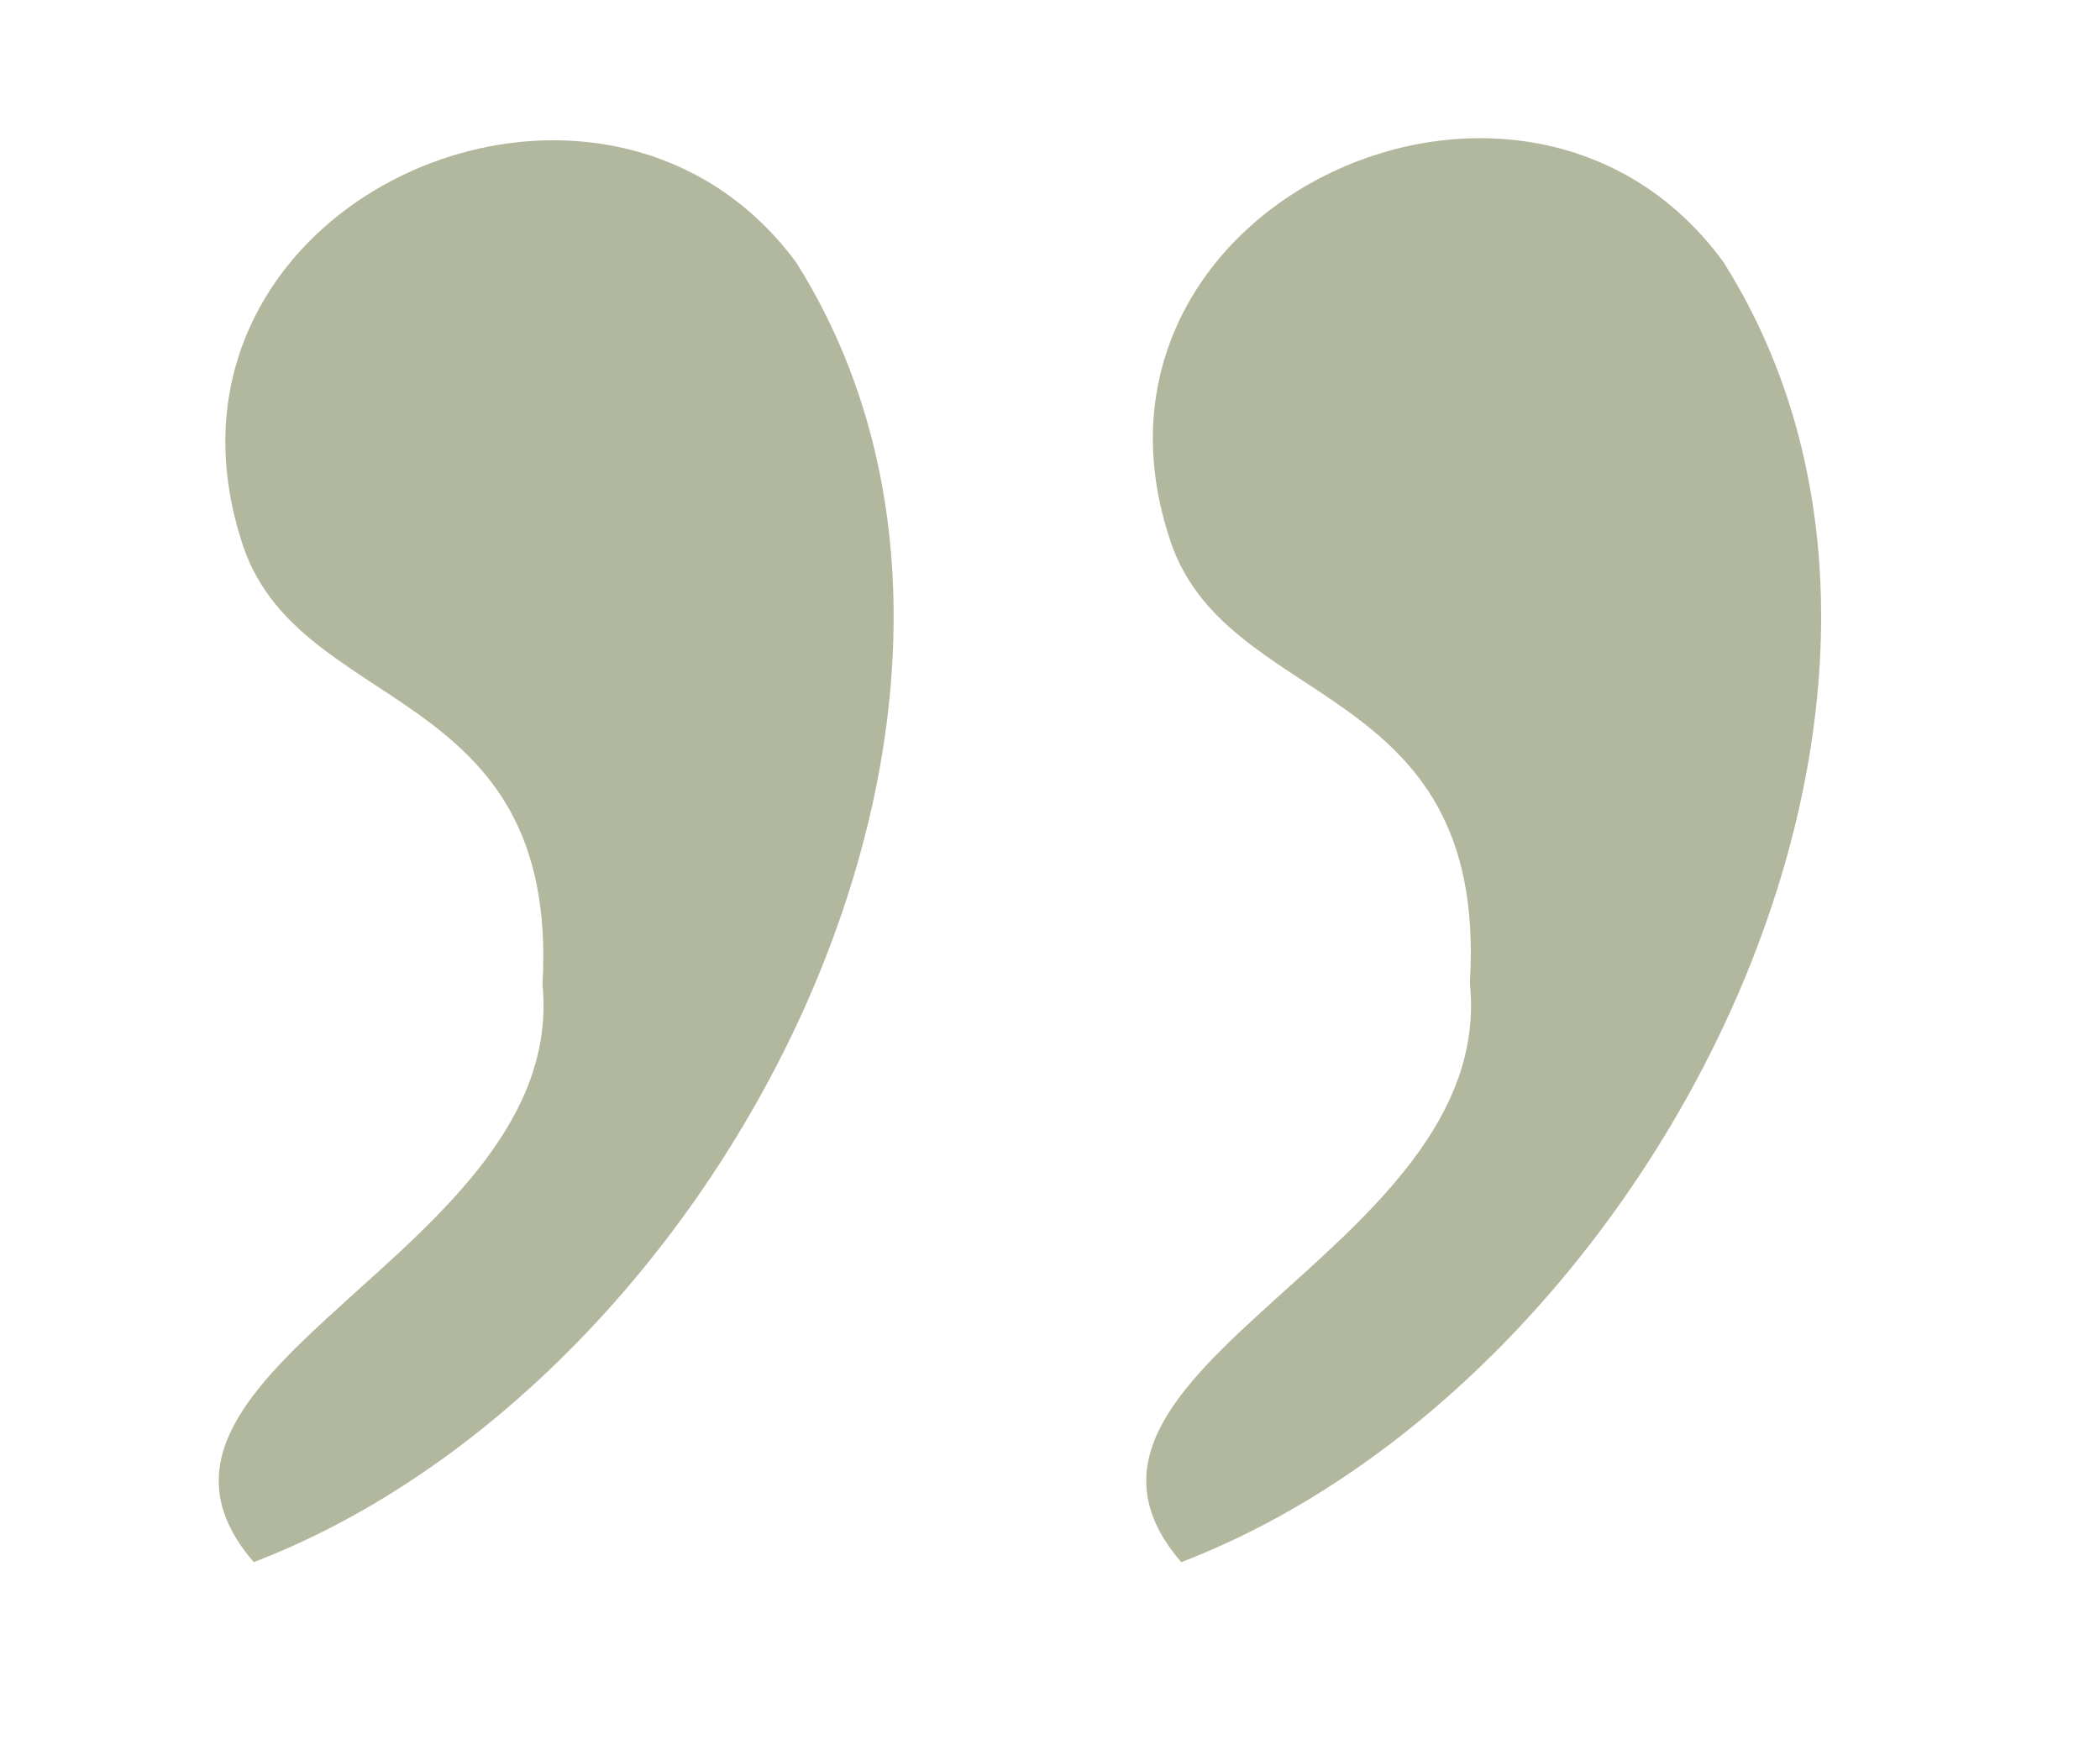
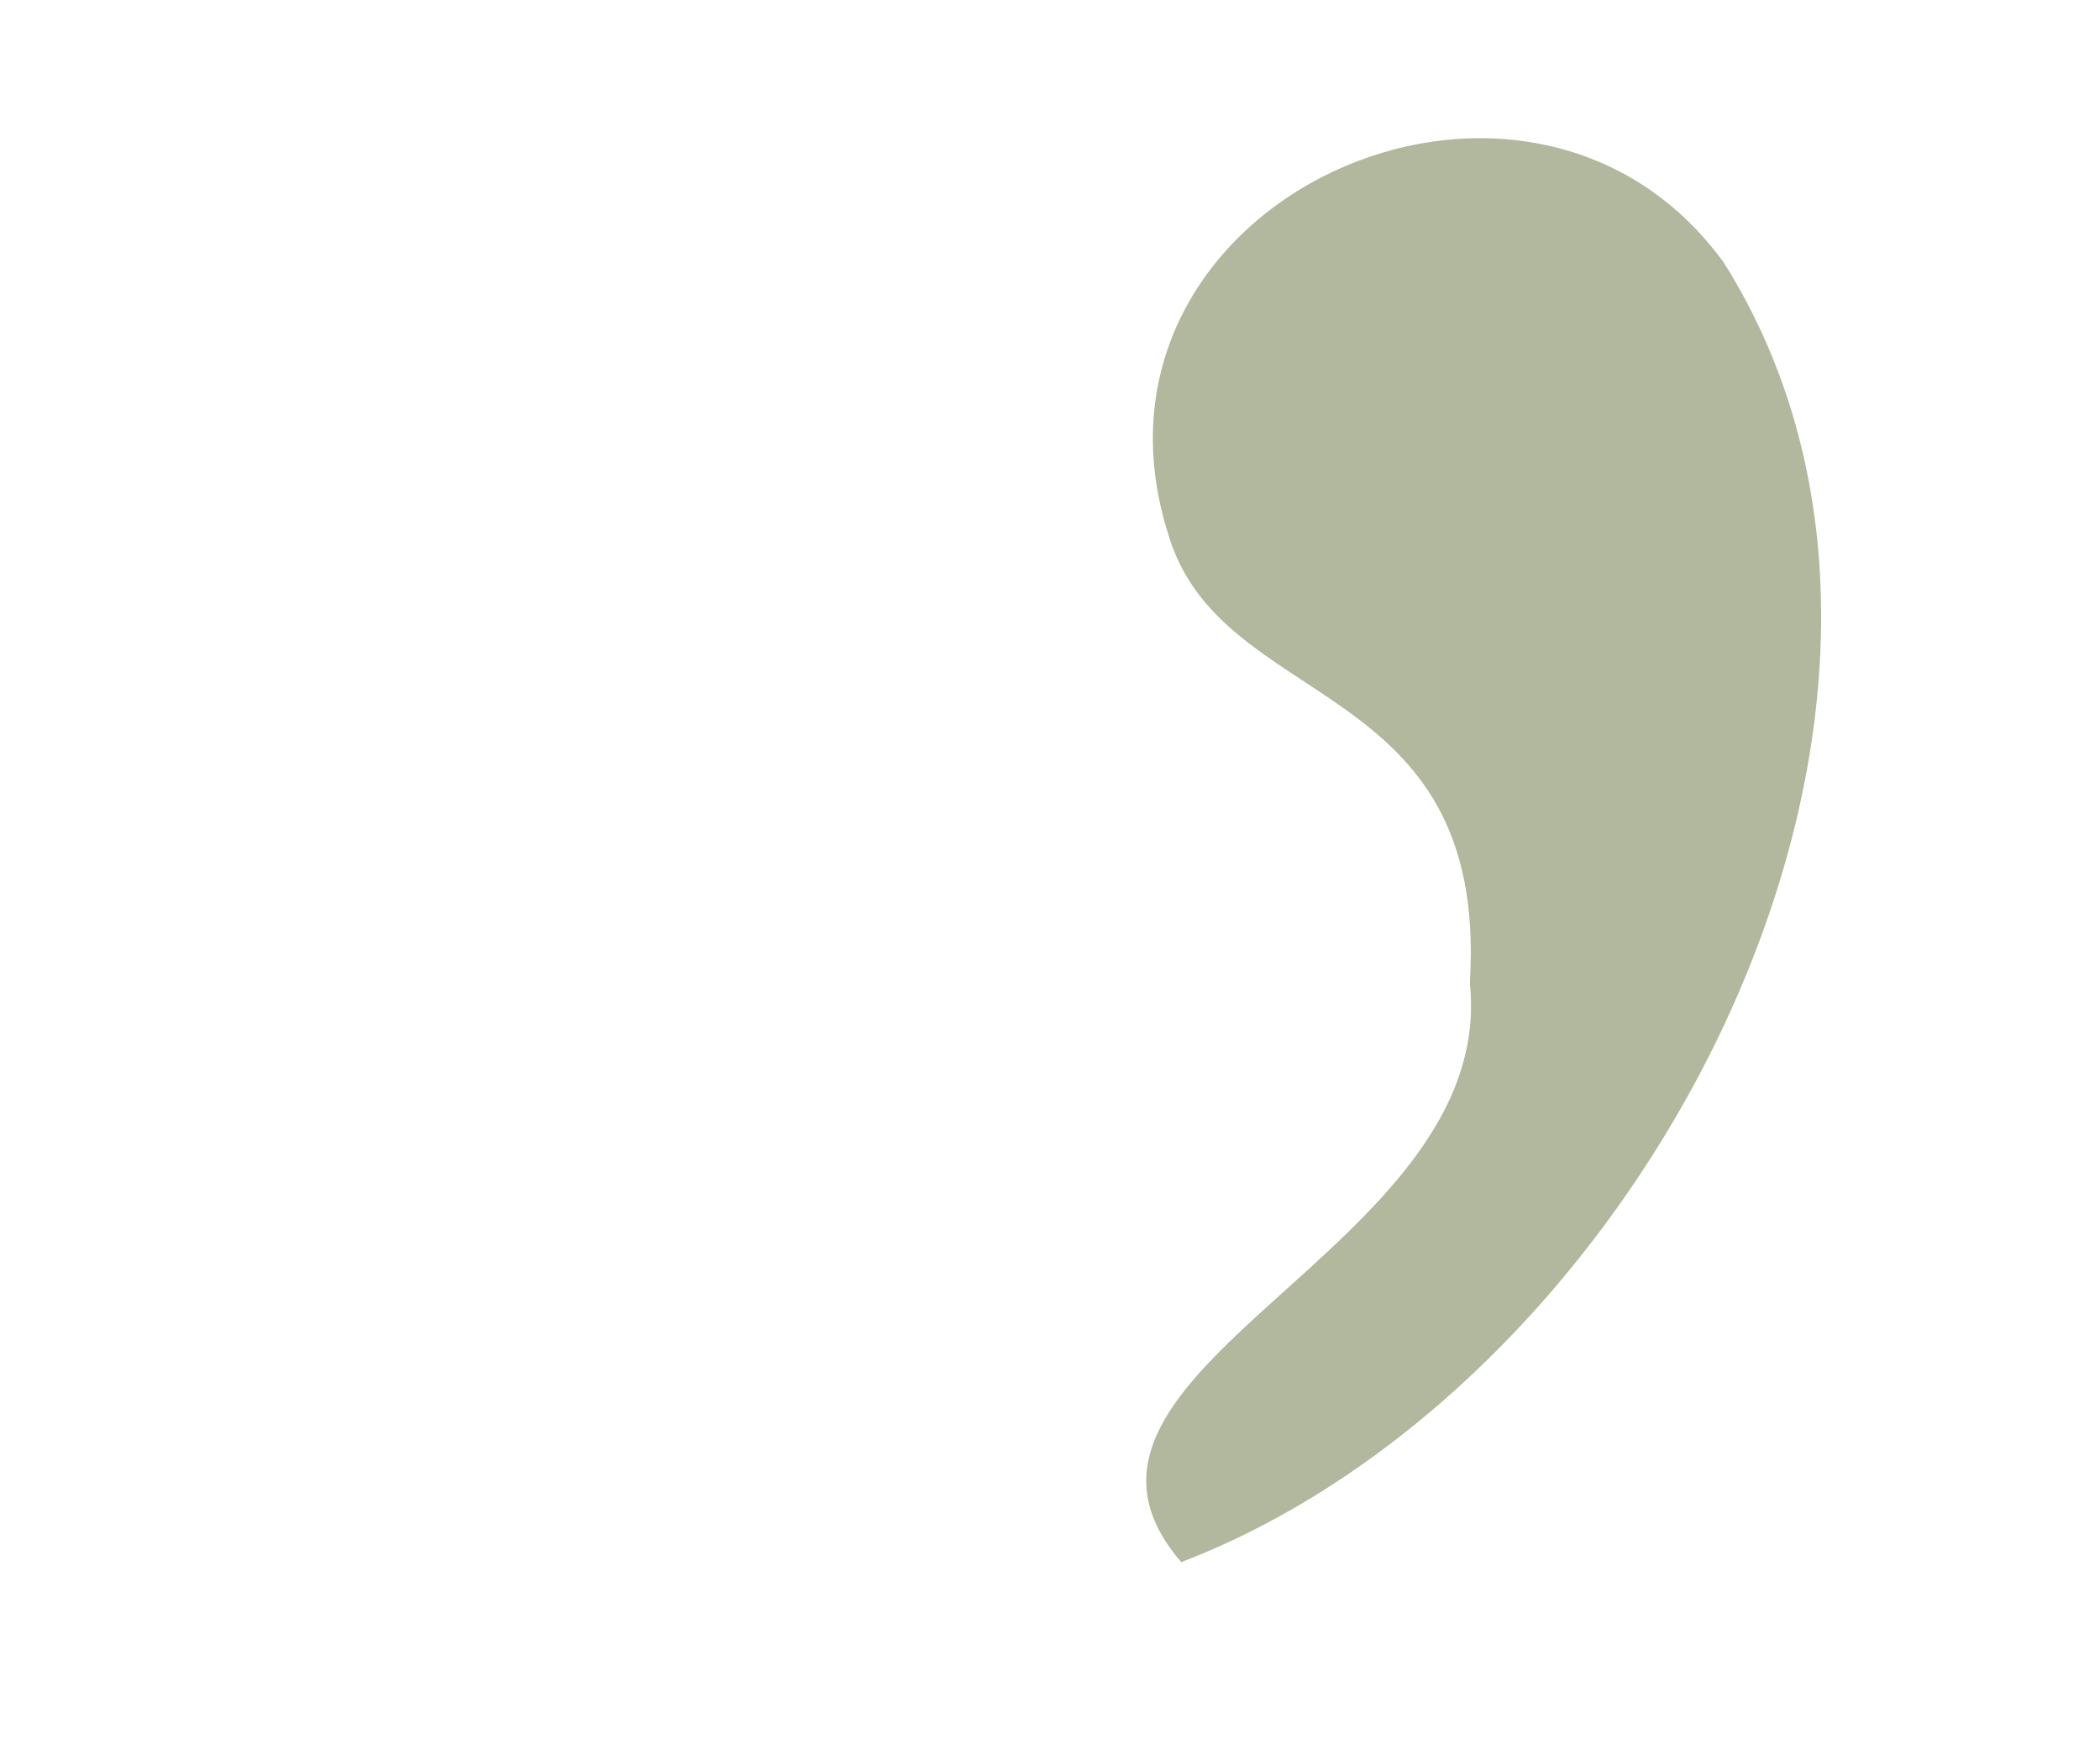
<svg xmlns="http://www.w3.org/2000/svg" id="Layer_1" viewBox="0 0 48 40">
  <defs>
    <style>      .st0 {        fill: #b1b89d;      }    </style>
  </defs>
-   <path class="st0" d="M12.4,22.5c.6,6.1-10.4,8.8-6.6,13.2,10.7-4.1,18.7-19.7,12.4-29.7C13.7-.1,3.1,4.6,5.5,12.3c1.2,4.1,7.3,3.2,6.9,10.2Z" />
  <path class="st0" d="M33.6,22.5c.6,6.1-10.4,8.8-6.6,13.2,10.7-4.1,18.7-19.7,12.4-29.7-4.5-6.2-15.1-1.4-12.7,6.2,1.2,4.1,7.3,3.2,6.9,10.2Z" />
</svg>